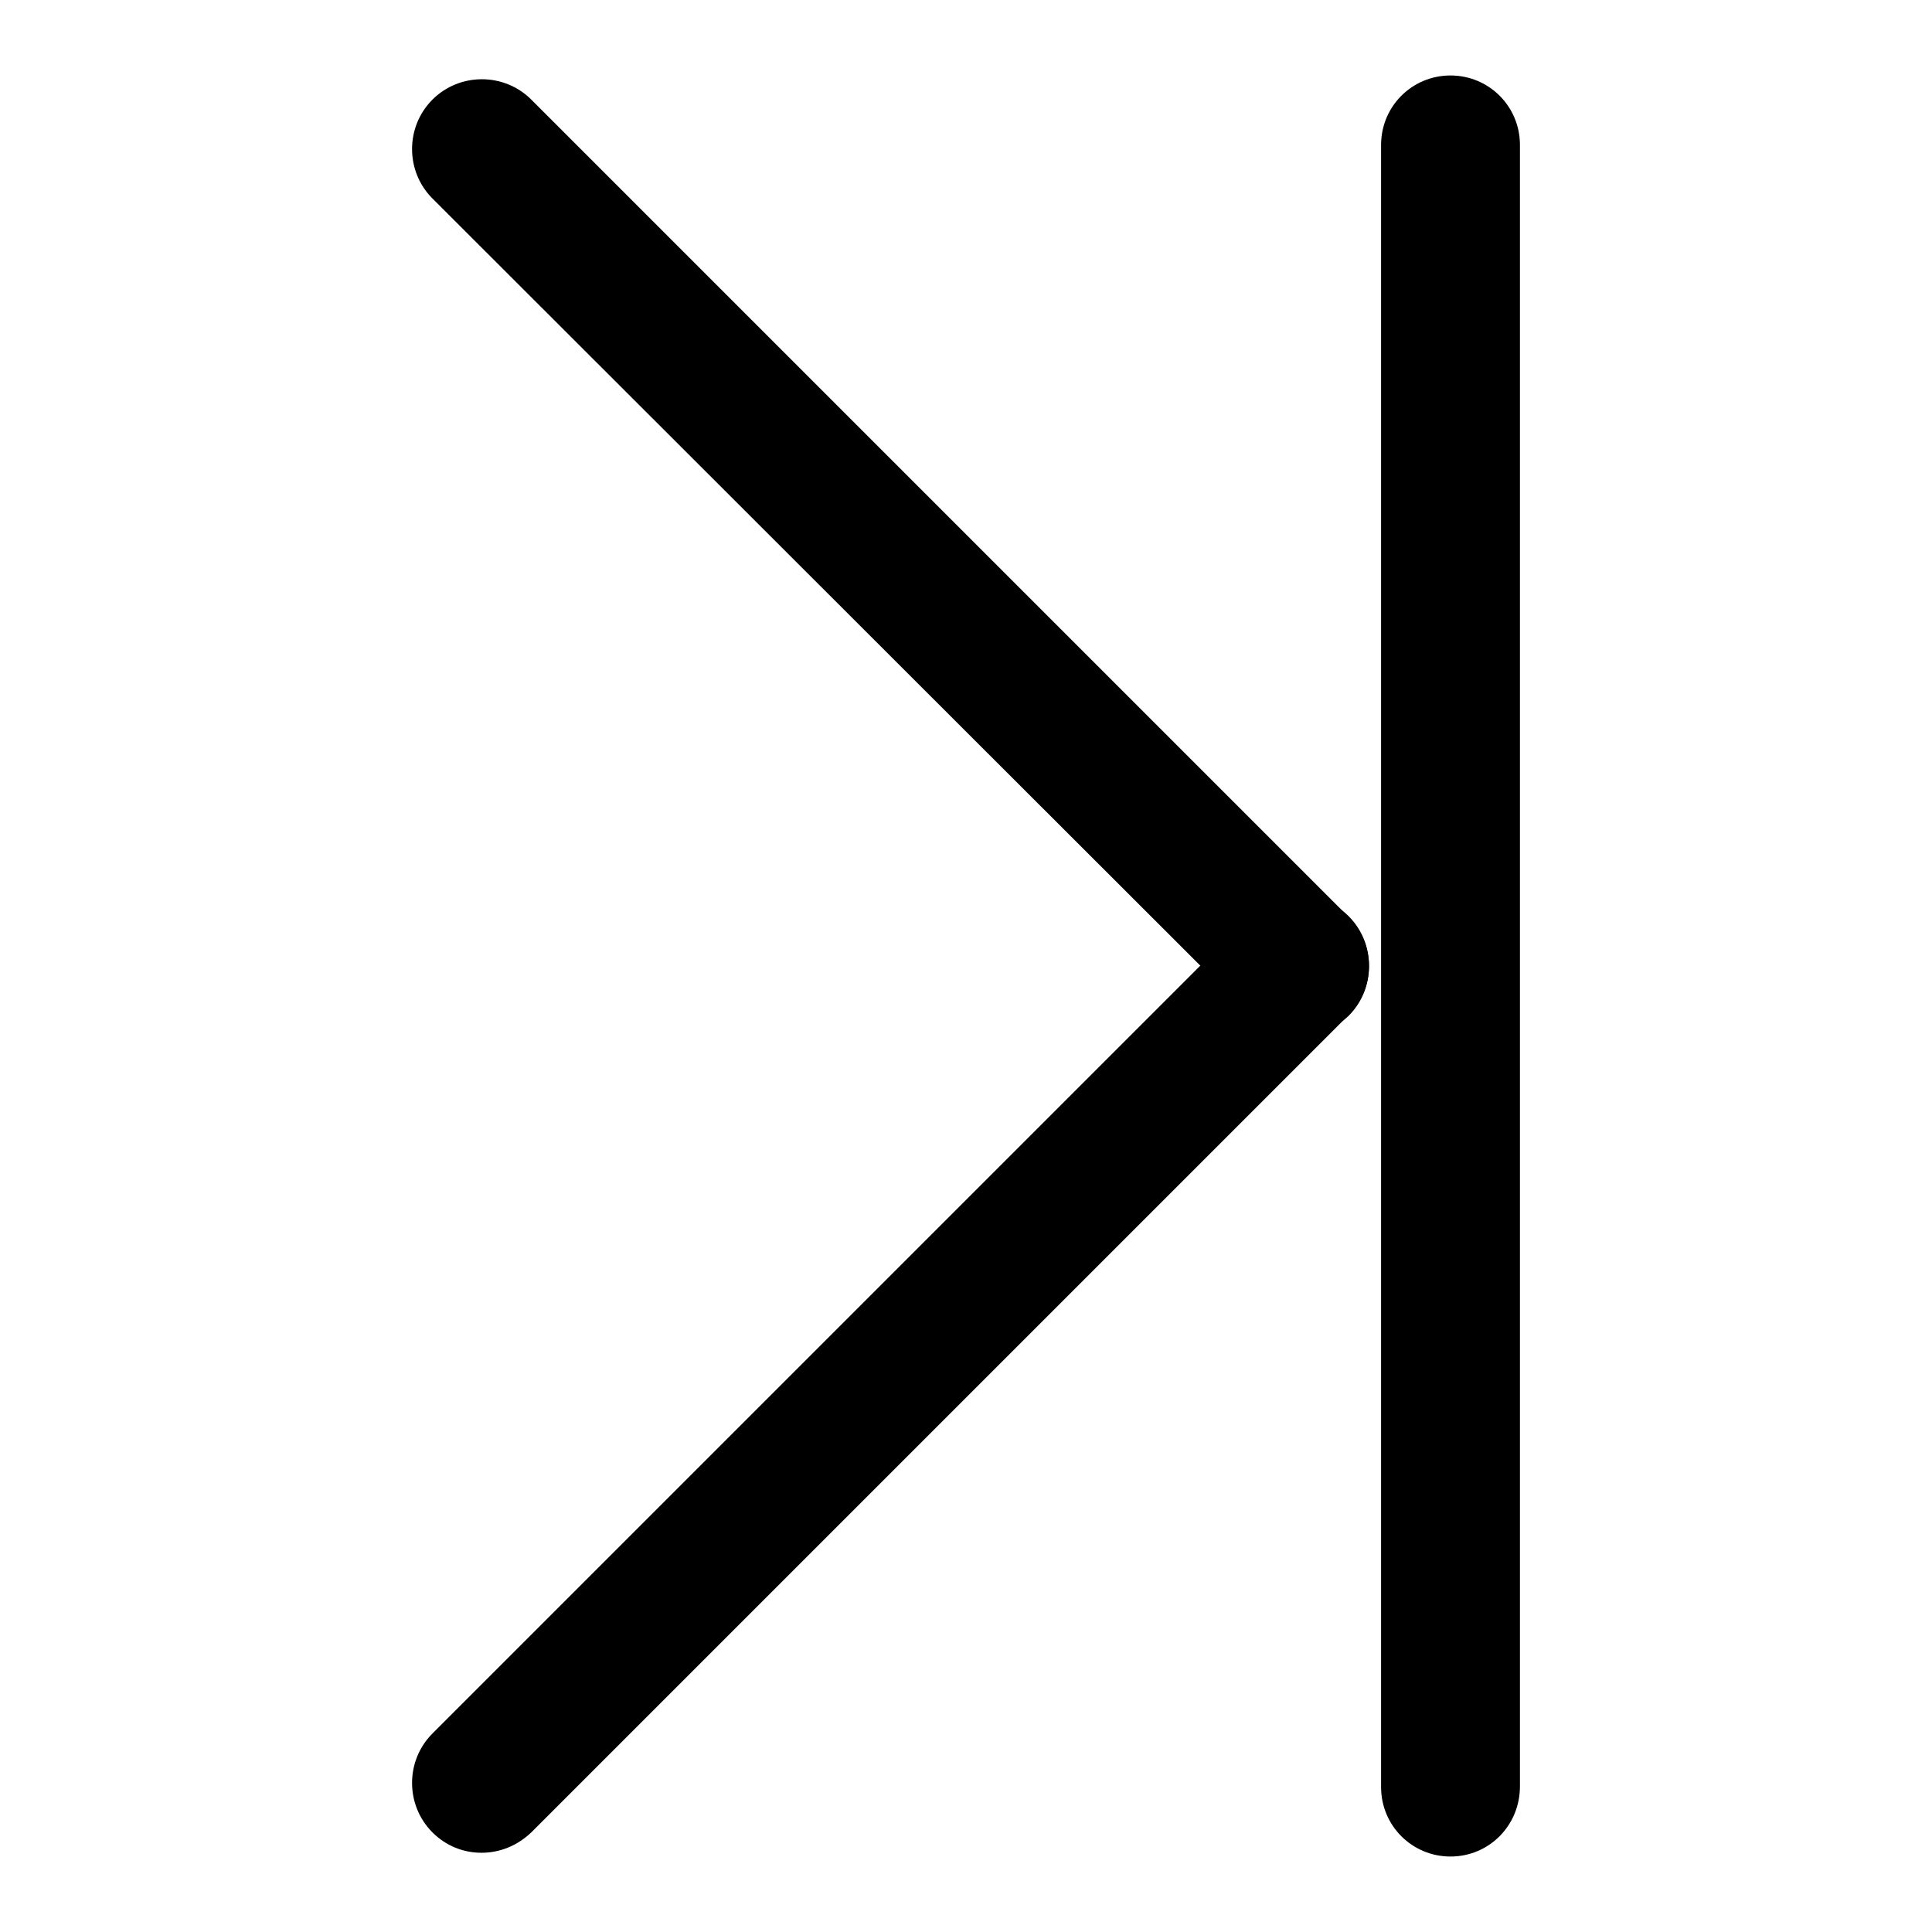
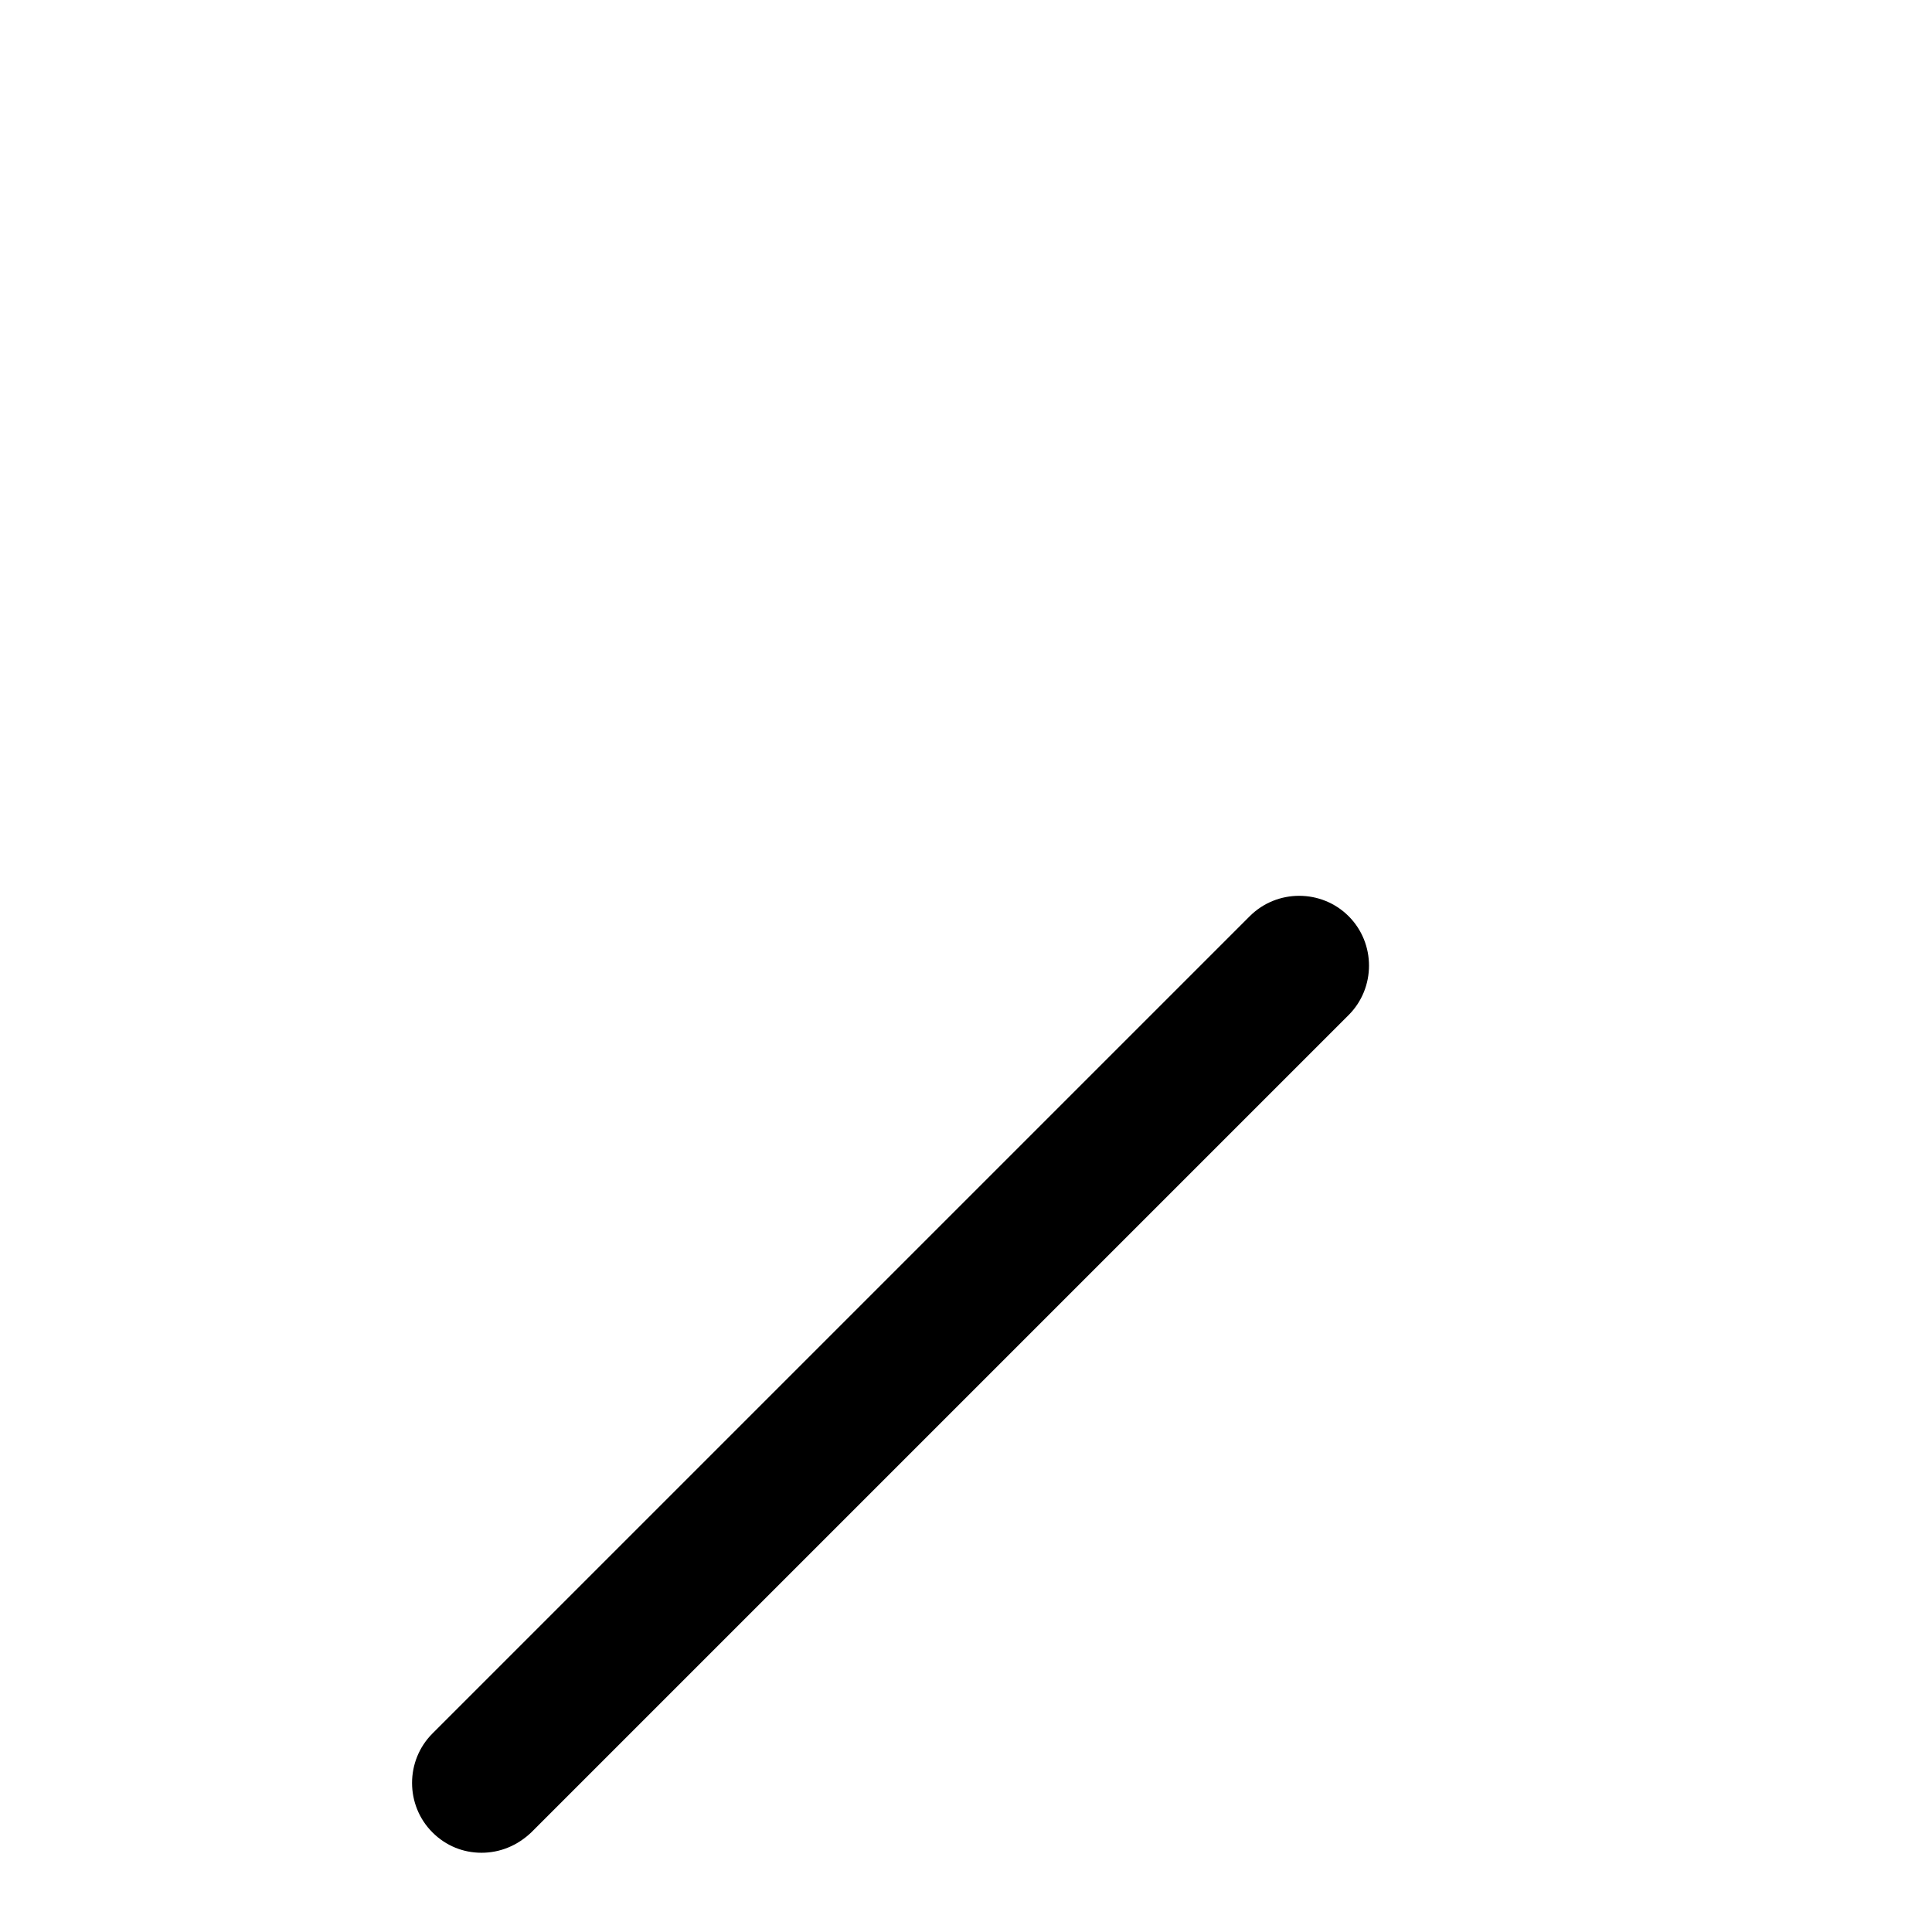
<svg xmlns="http://www.w3.org/2000/svg" version="1.1" x="0px" y="0px" viewBox="0 0 256 256" enable-background="new 0 0 256 256" xml:space="preserve">
  <g>
    <g>
-       <path fill="#000000" d="M172.1,137.2c-2.4,0-4.7-0.9-6.5-2.7L57.3,26.3c-3.6-3.6-3.6-9.5,0-13.1c3.6-3.6,9.5-3.6,13.1,0l108.3,108.3c3.6,3.6,3.6,9.5,0,13.1C176.8,136.4,174.5,137.2,172.1,137.2z" />
      <path fill="#000000" d="M63.8,245.5c-2.4,0-4.7-0.9-6.5-2.7c-3.6-3.6-3.6-9.5,0-13.1l108.3-108.3c3.6-3.6,9.5-3.6,13.1,0c3.6,3.6,3.6,9.5,0,13.1L70.4,242.8C68.5,244.6,66.2,245.5,63.8,245.5z" />
-       <path fill="#000000" d="M192.2,246c-5.1,0-9.2-4.1-9.2-9.2V19.2c0-5.1,4.1-9.2,9.2-9.2c5.1,0,9.2,4.1,9.2,9.2v217.5C201.4,241.9,197.3,246,192.2,246z" />
    </g>
  </g>
</svg>